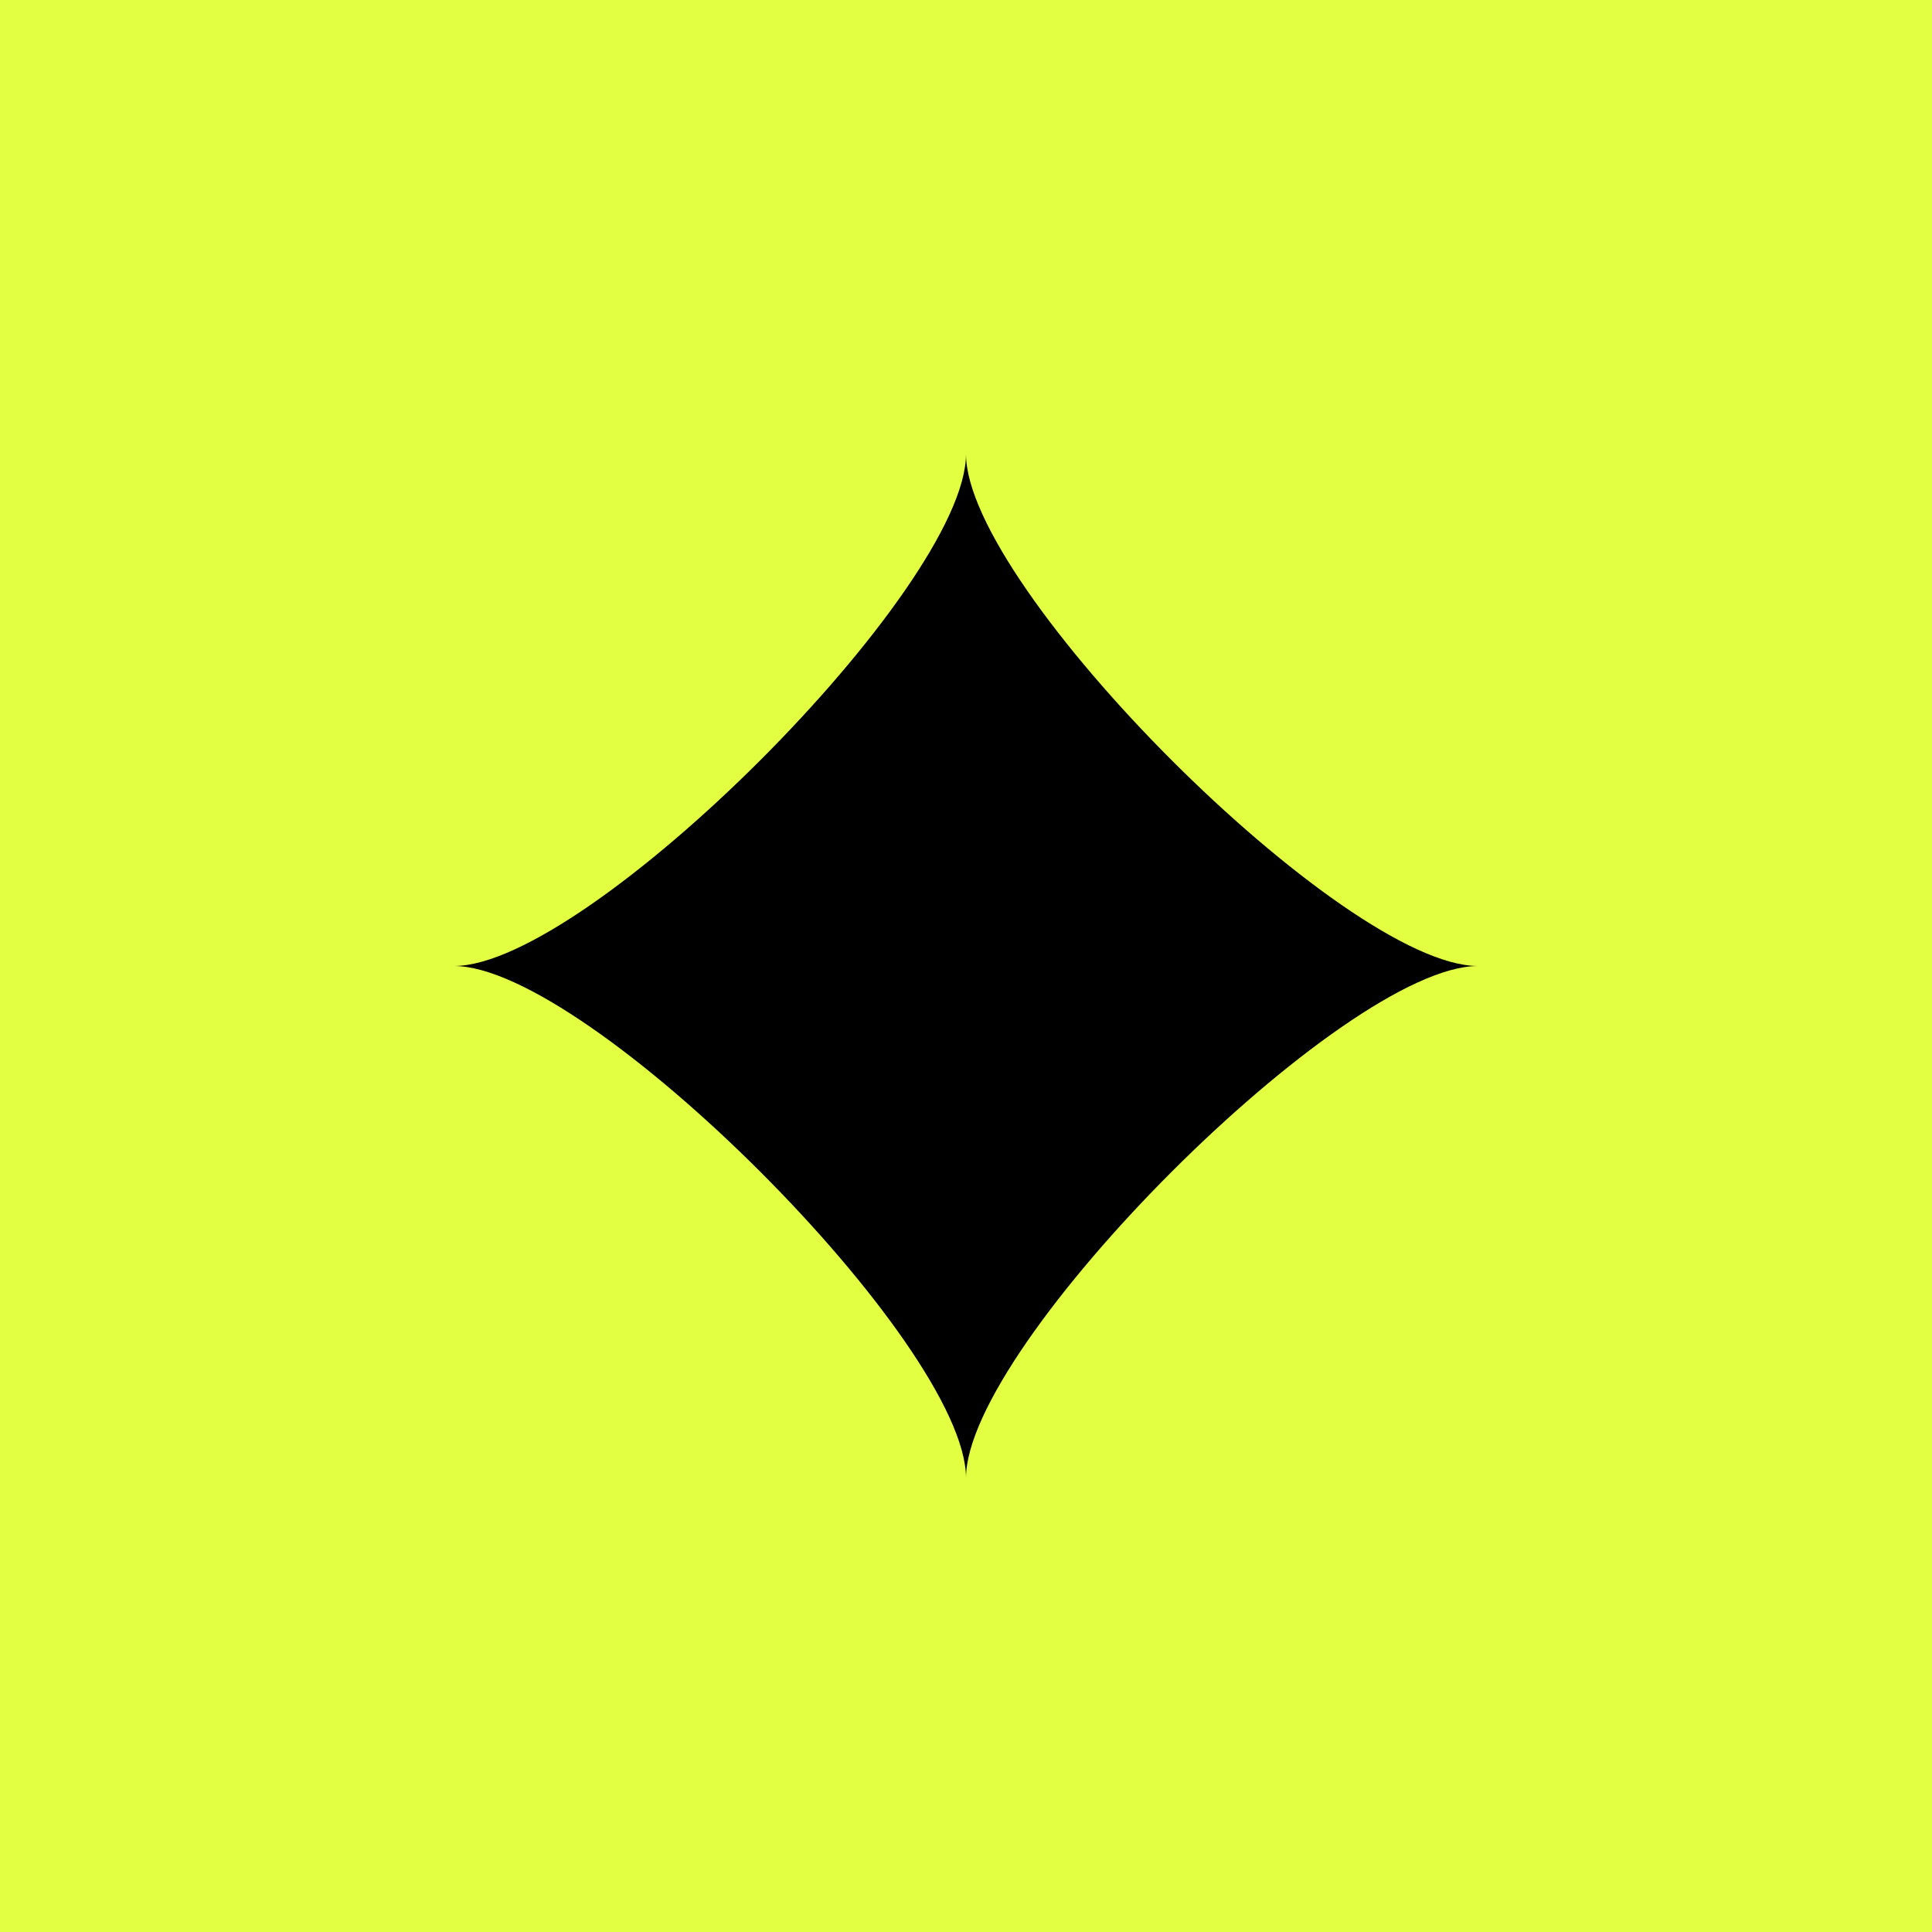
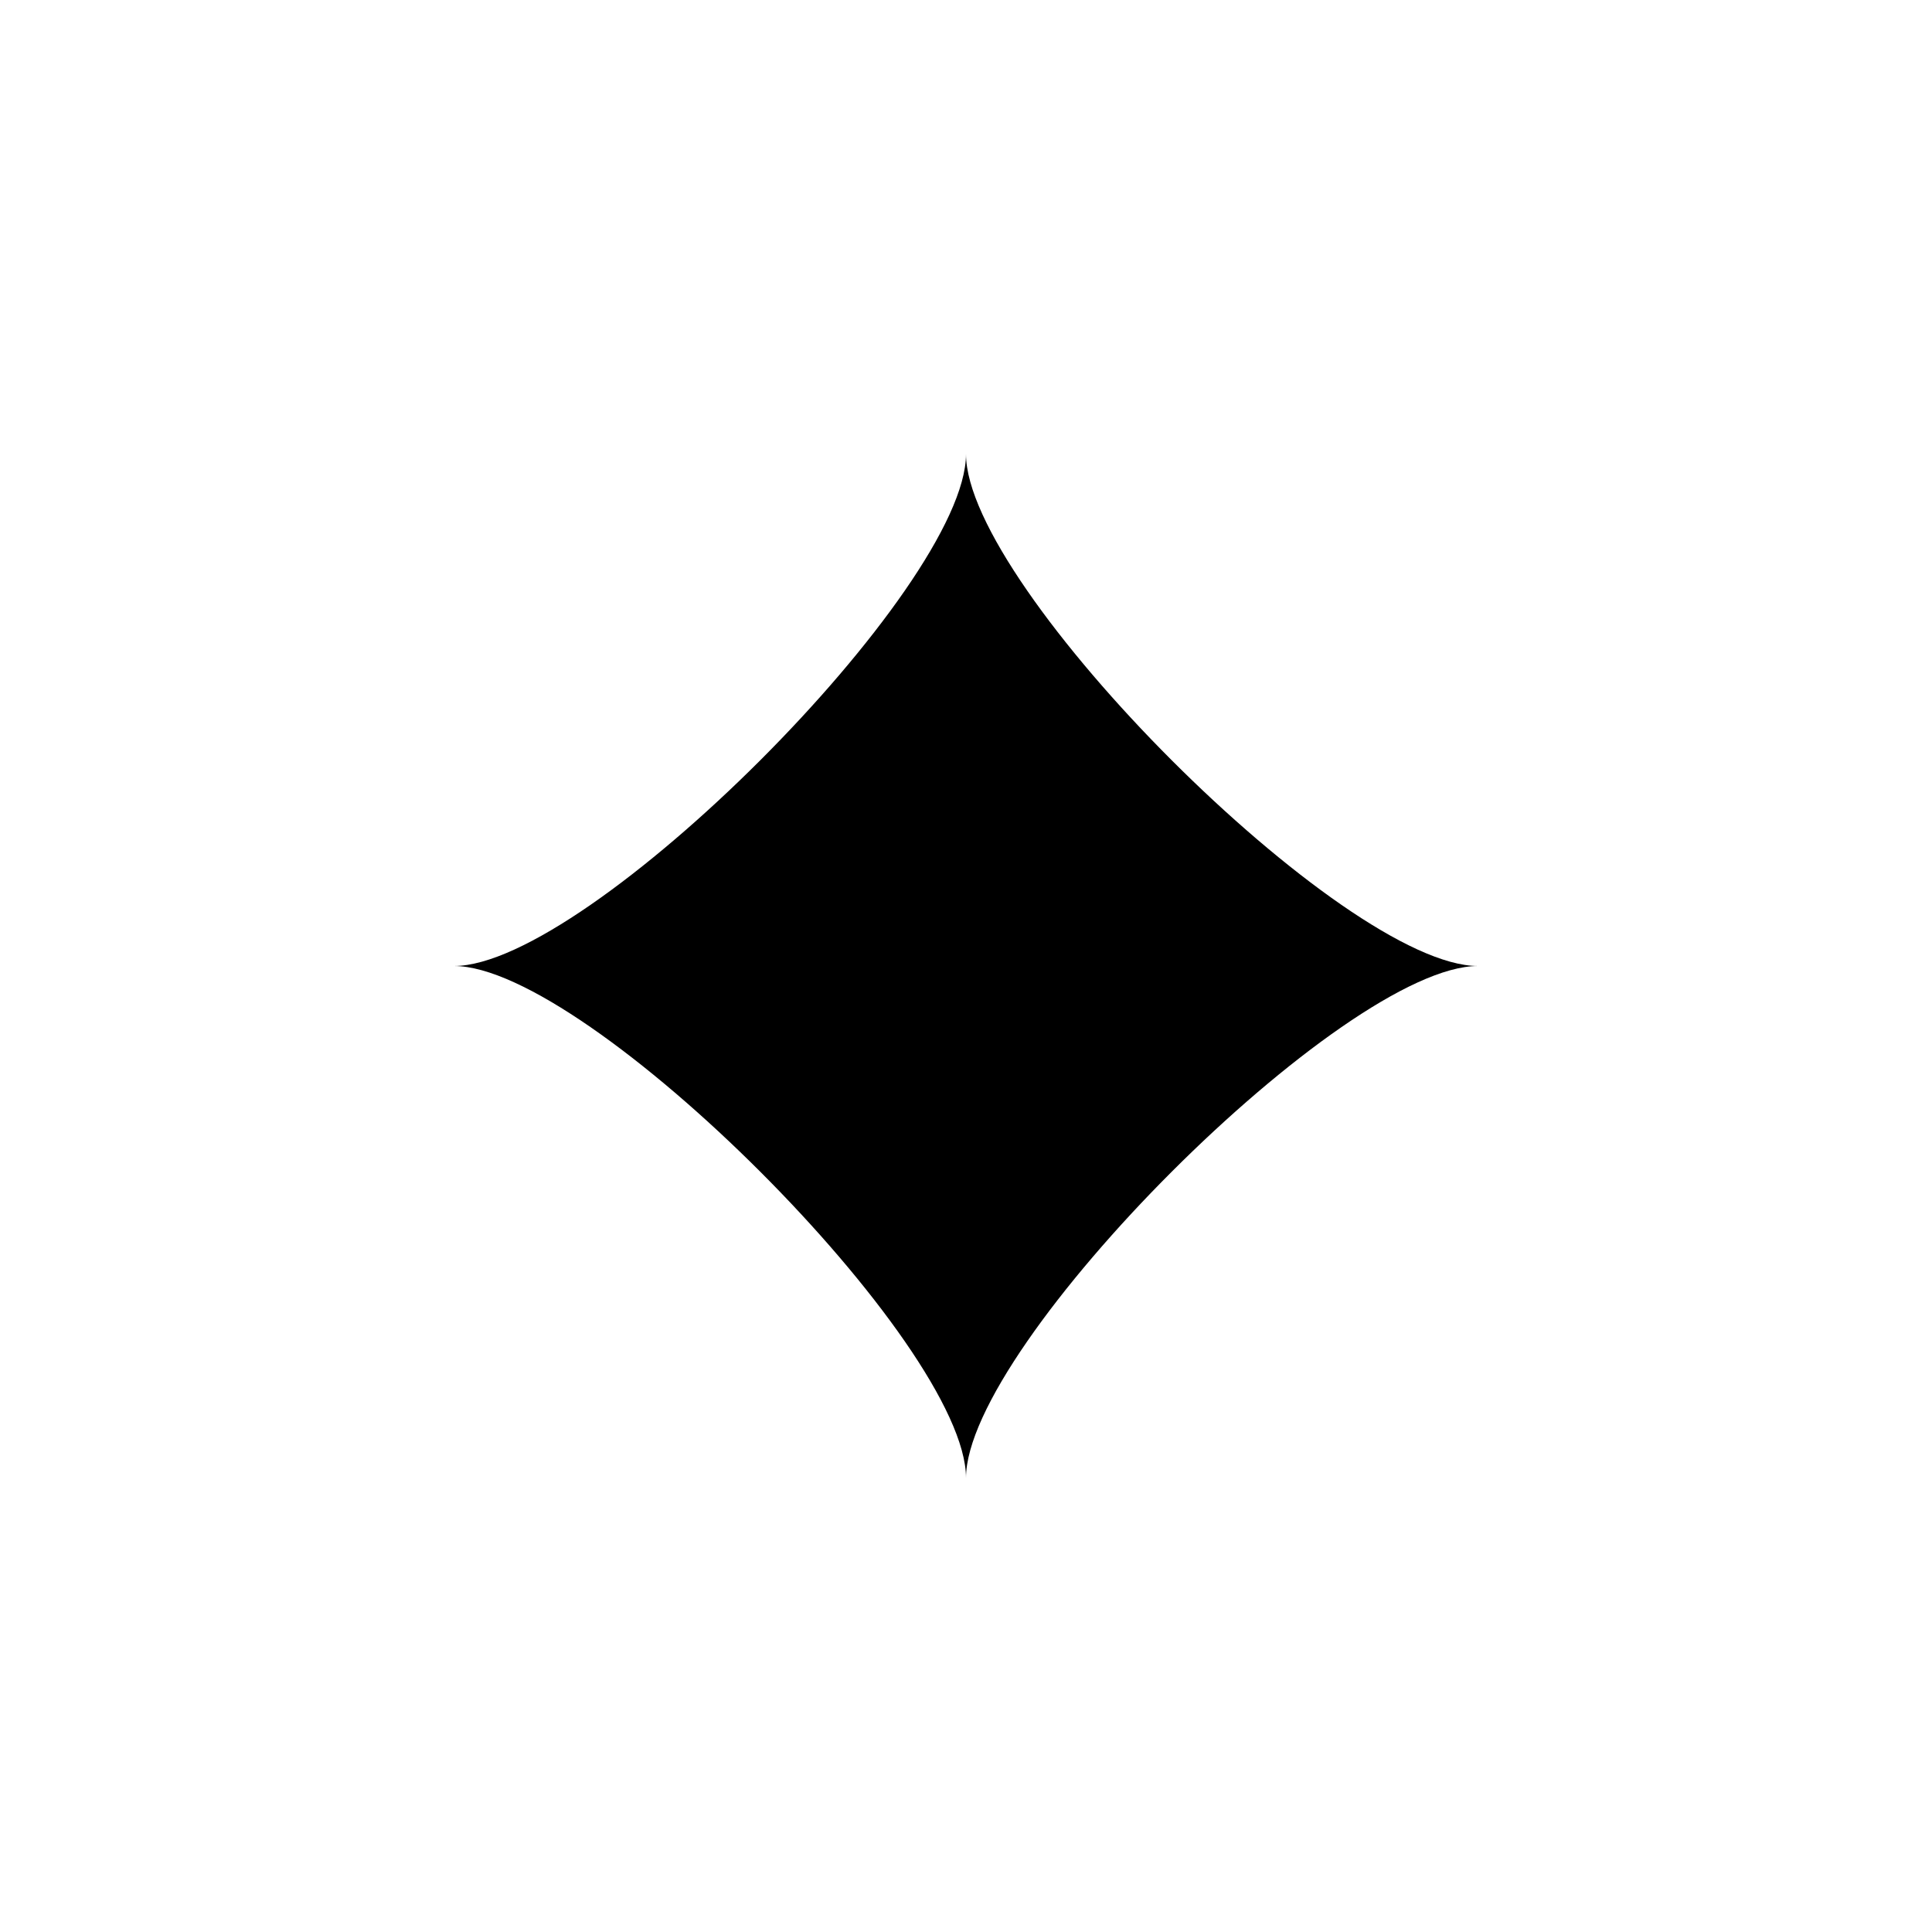
<svg xmlns="http://www.w3.org/2000/svg" id="Layer_1" data-name="Layer 1" viewBox="0 0 16 16">
  <defs>
    <style>
      .cls-1 {
        fill: #e3ff42;
      }
    </style>
  </defs>
-   <rect class="cls-1" width="16" height="16" />
  <path d="M8,12.24c0-1.11-3.13-4.24-4.24-4.24,1.11,0,4.24-3.13,4.24-4.24,0,1.11,3.13,4.24,4.24,4.24-1.11,0-4.24,3.13-4.24,4.24Z" />
</svg>